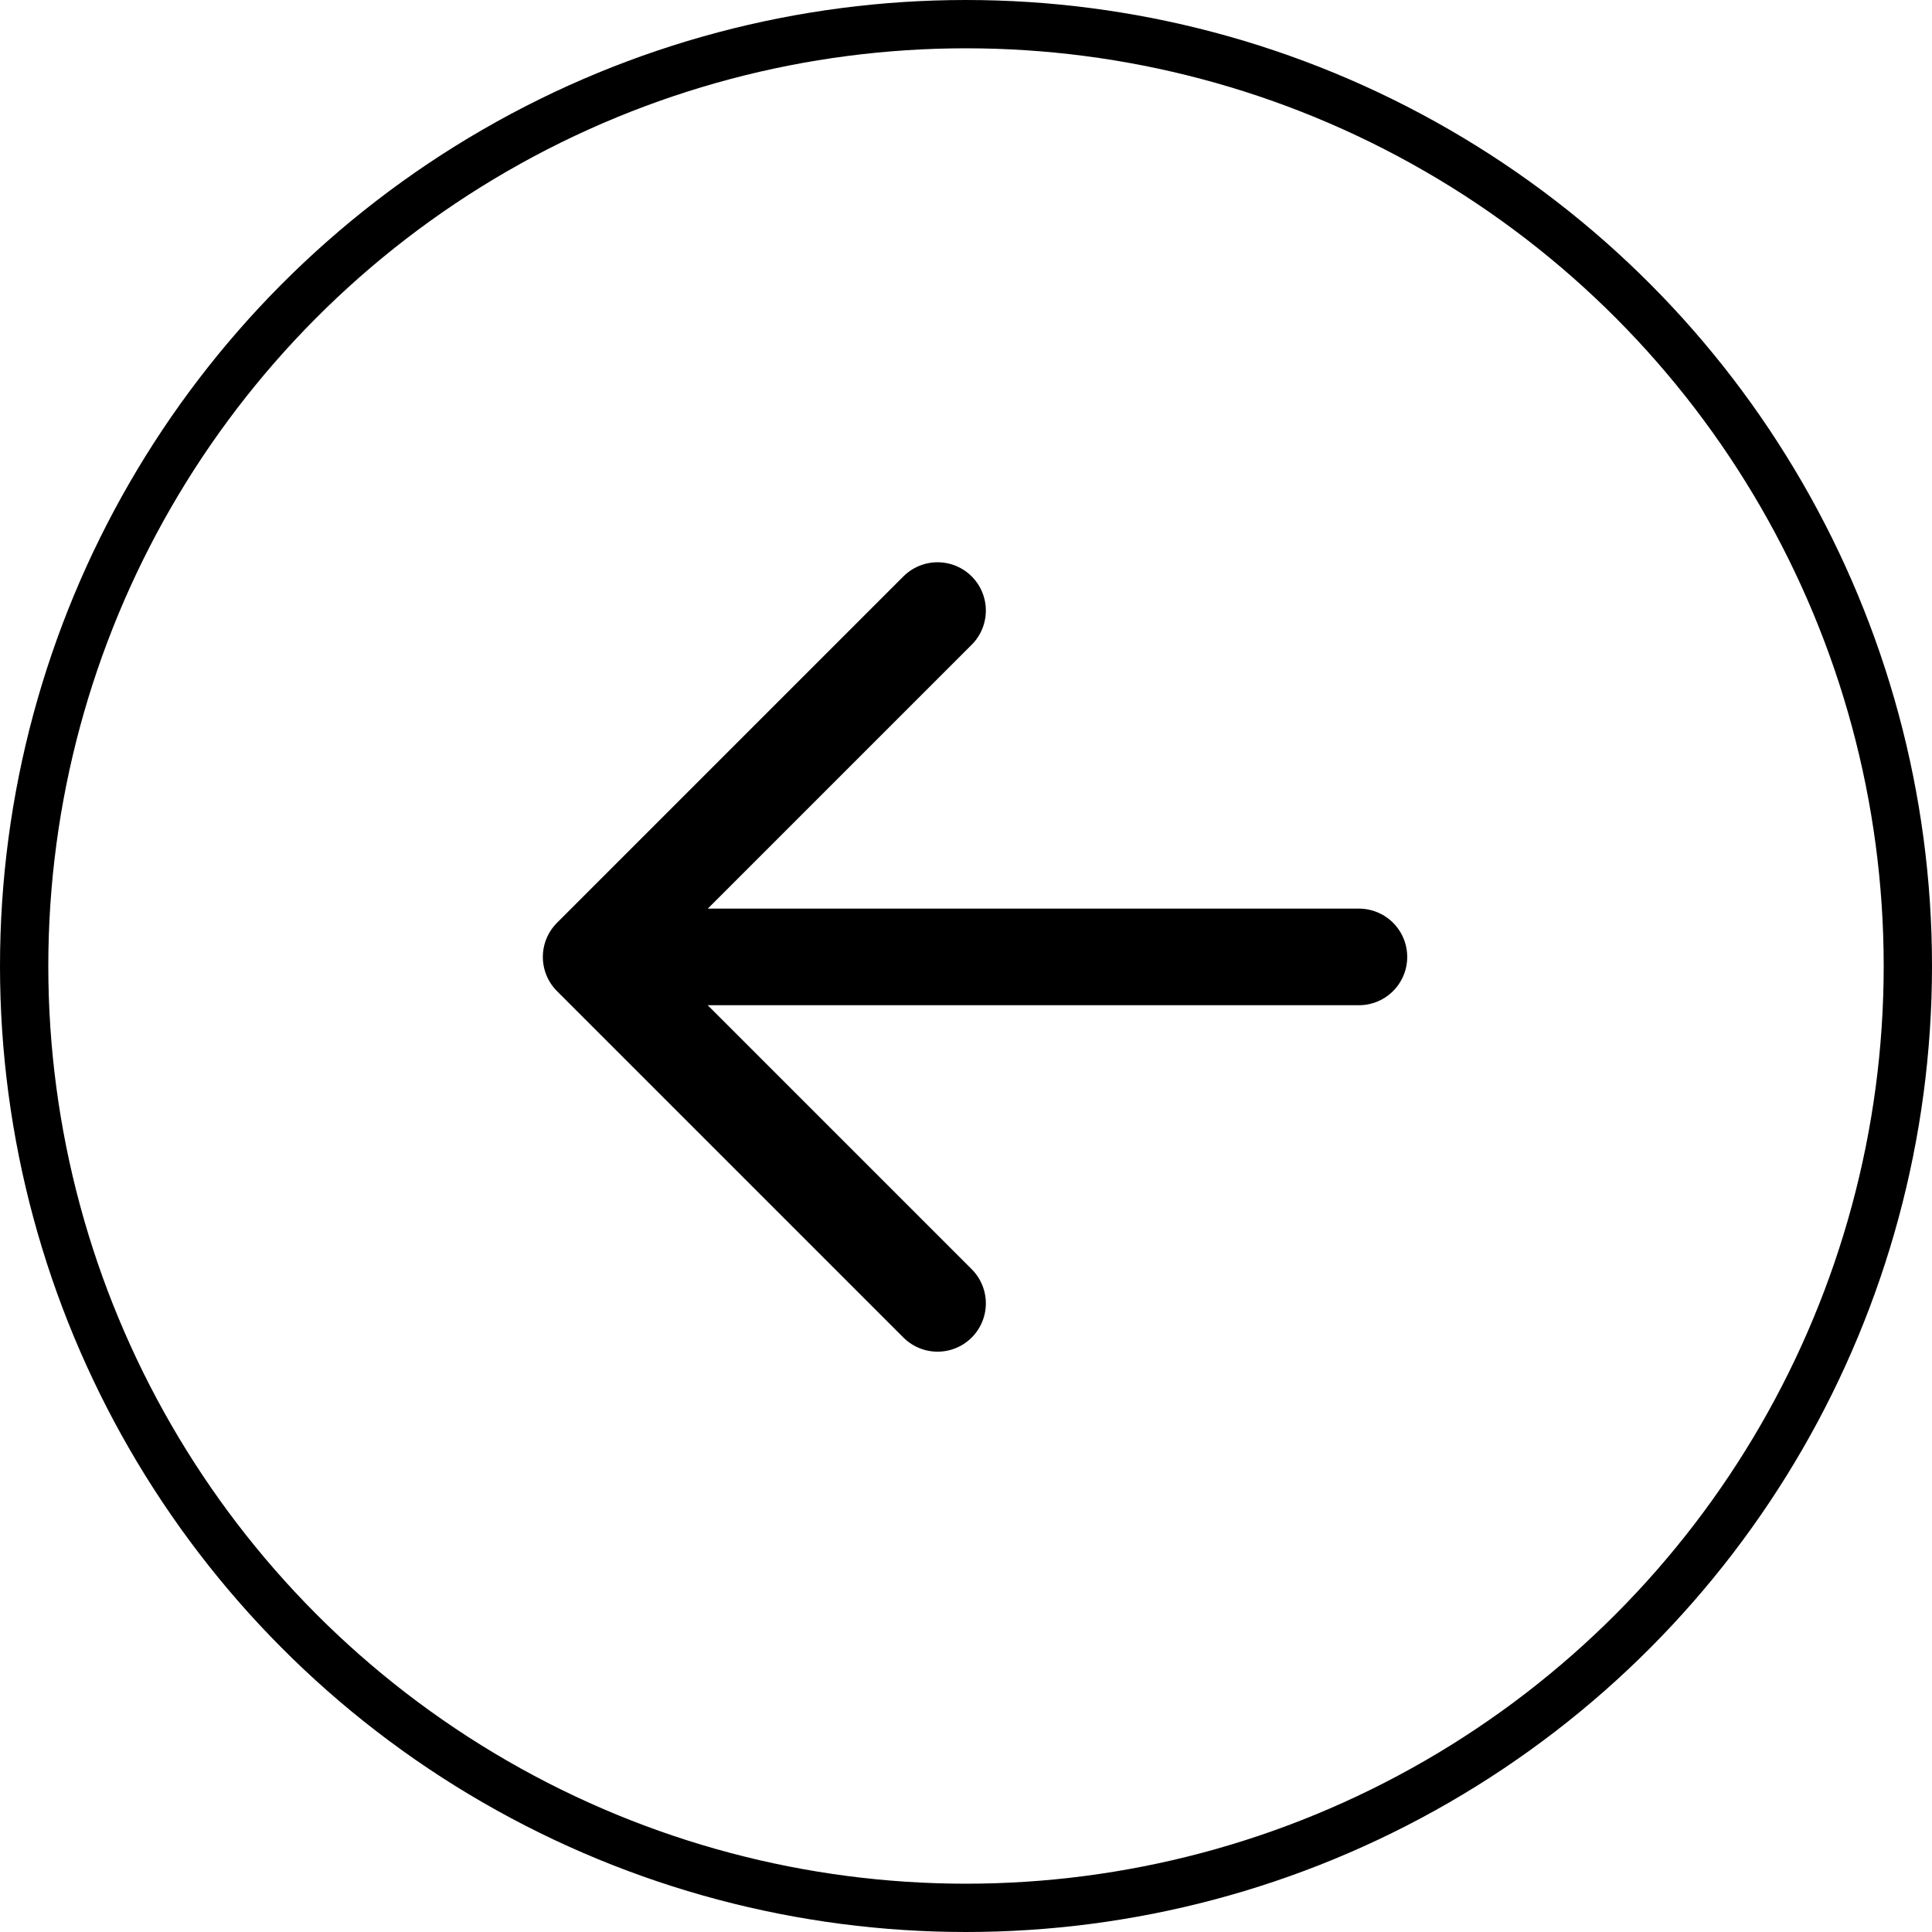
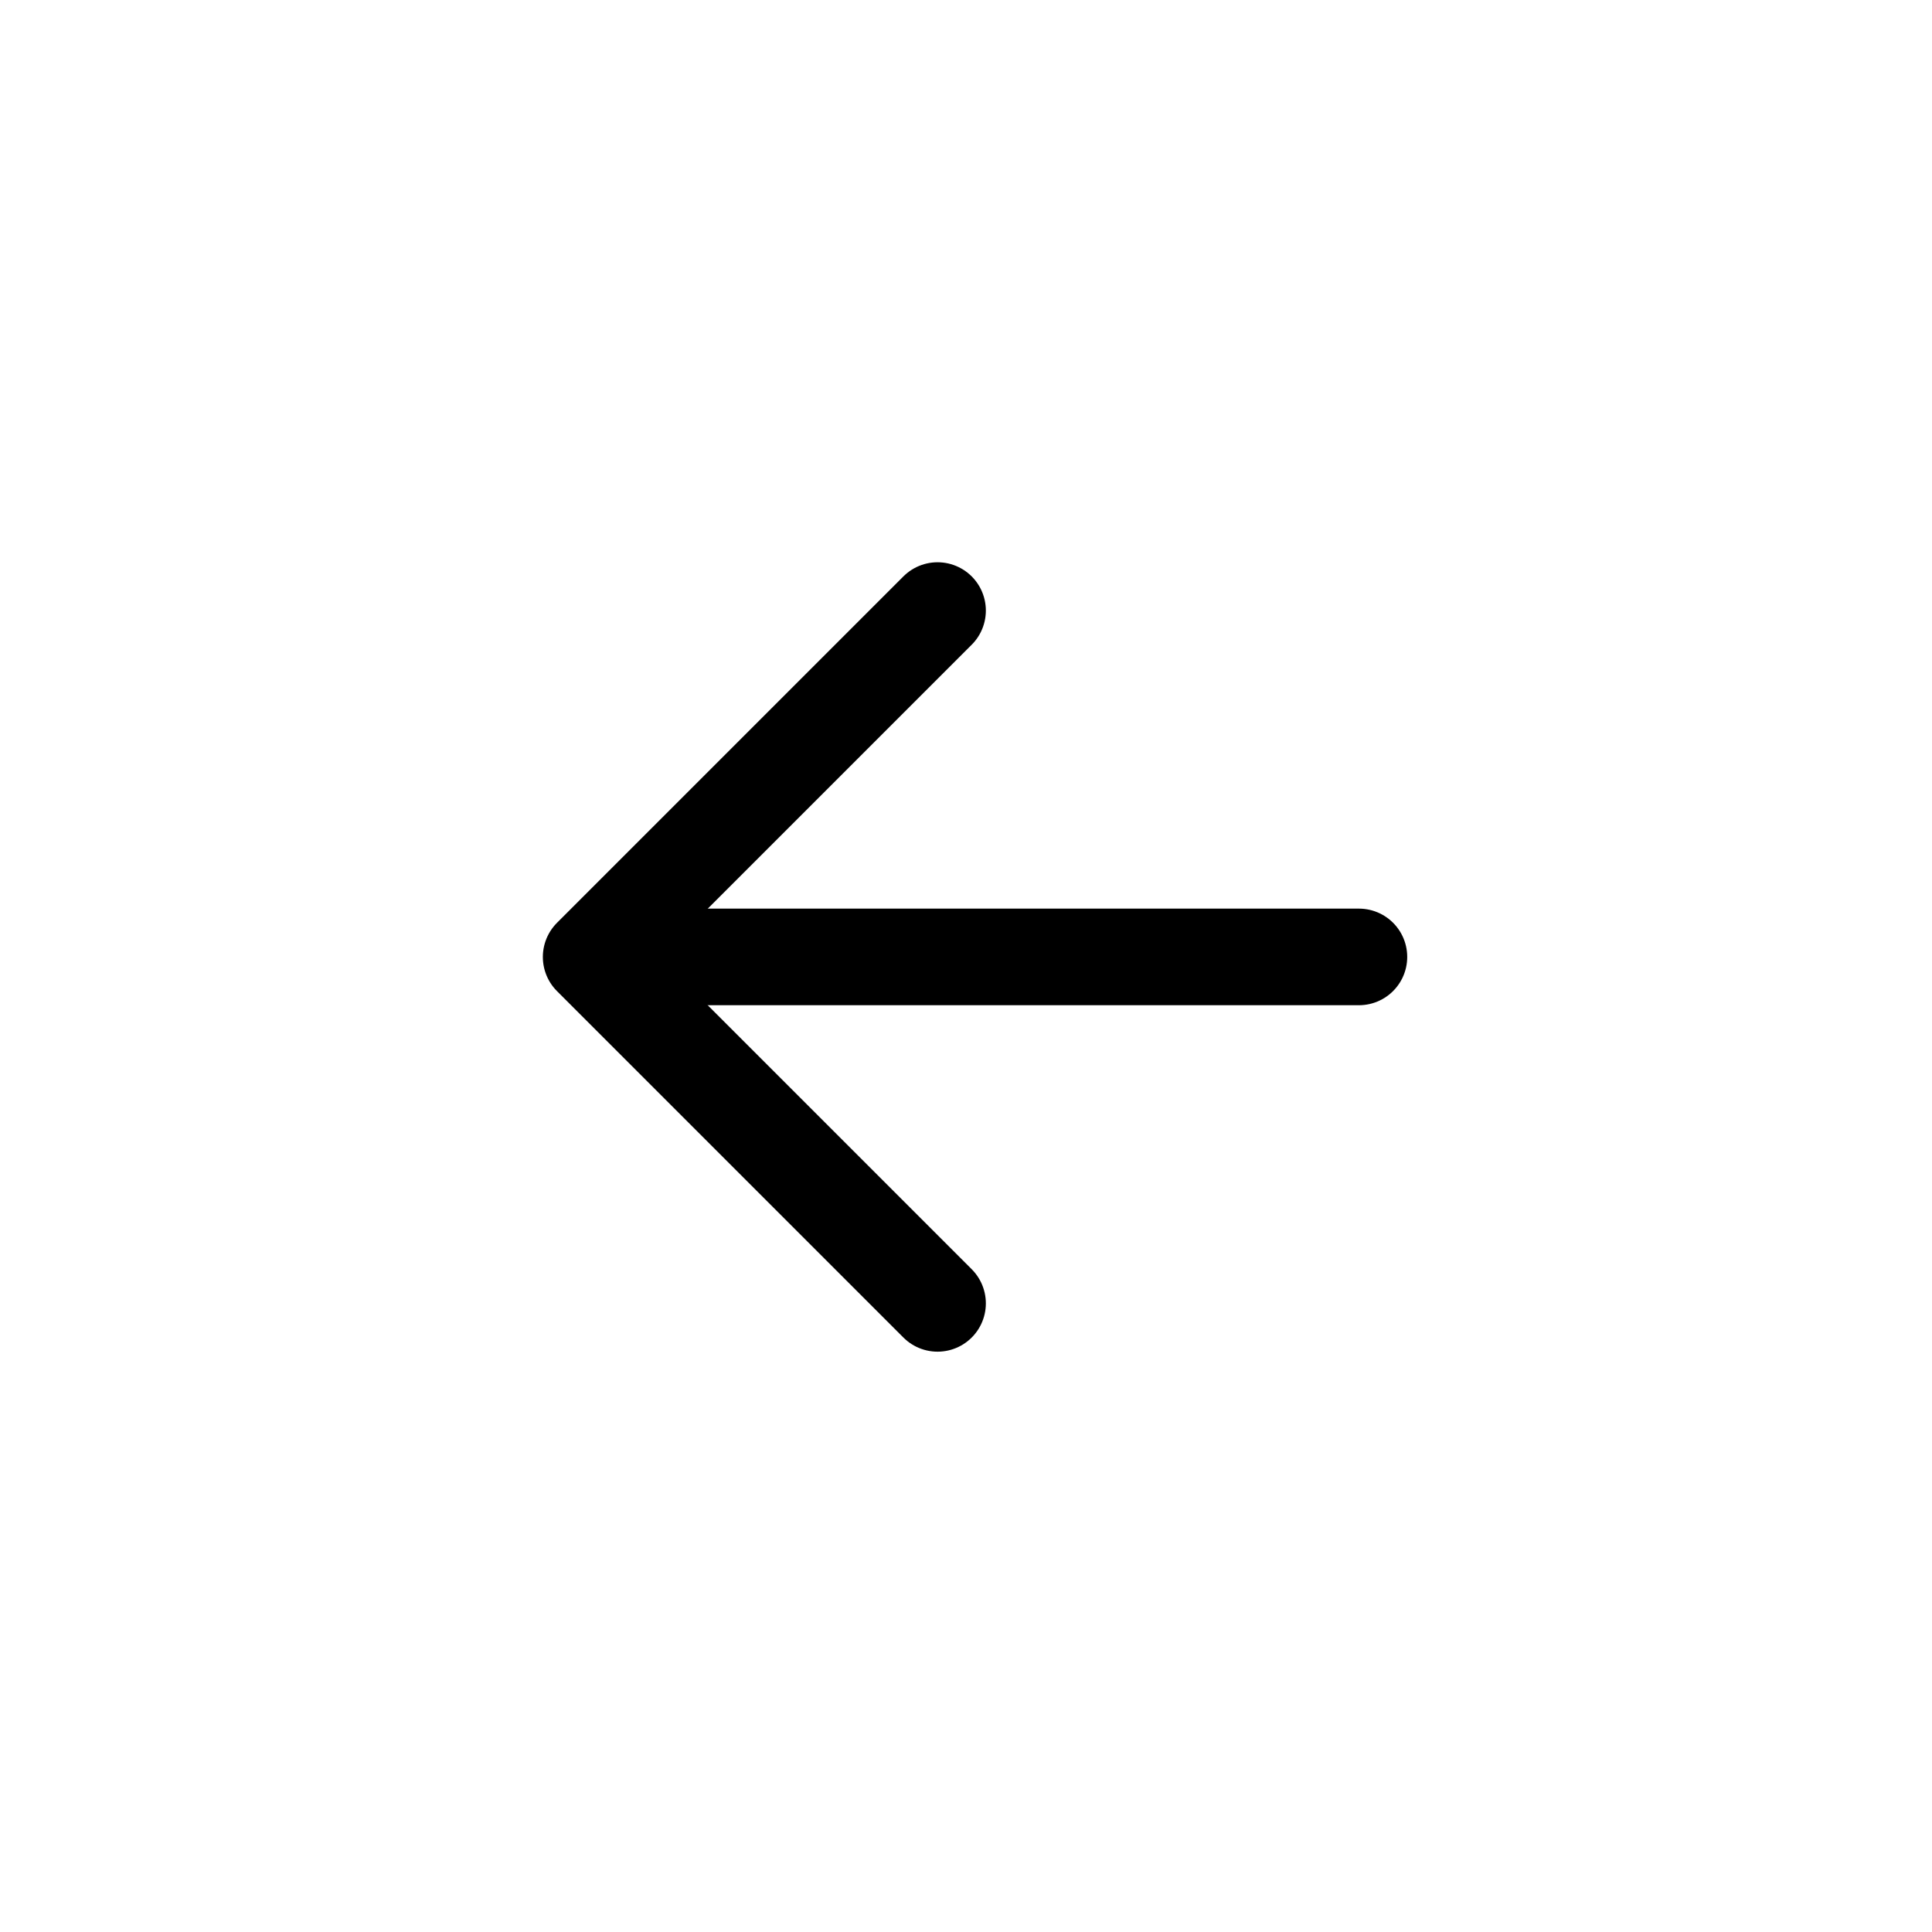
<svg xmlns="http://www.w3.org/2000/svg" id="Group_51" data-name="Group 51" width="40" height="40" viewBox="0 0 40 40">
  <path id="Path_4" data-name="Path 4" d="M1652.884,8876.486l-7.172,7.172,7.172,7.172h0" transform="translate(-1633.473 -8863.845)" fill="none" stroke="#000" stroke-linecap="round" stroke-linejoin="round" stroke-width="2" />
  <line id="Line_12" data-name="Line 12" x2="15.516" transform="translate(12.619 19.812)" fill="none" stroke="#000" stroke-linecap="round" stroke-width="2" />
  <g id="Ellipse_2" data-name="Ellipse 2" fill="none" stroke="#000" stroke-width="1">
    <circle cx="20" cy="20" r="20" stroke="none" />
-     <circle cx="20" cy="20" r="19.5" fill="none" />
  </g>
</svg>